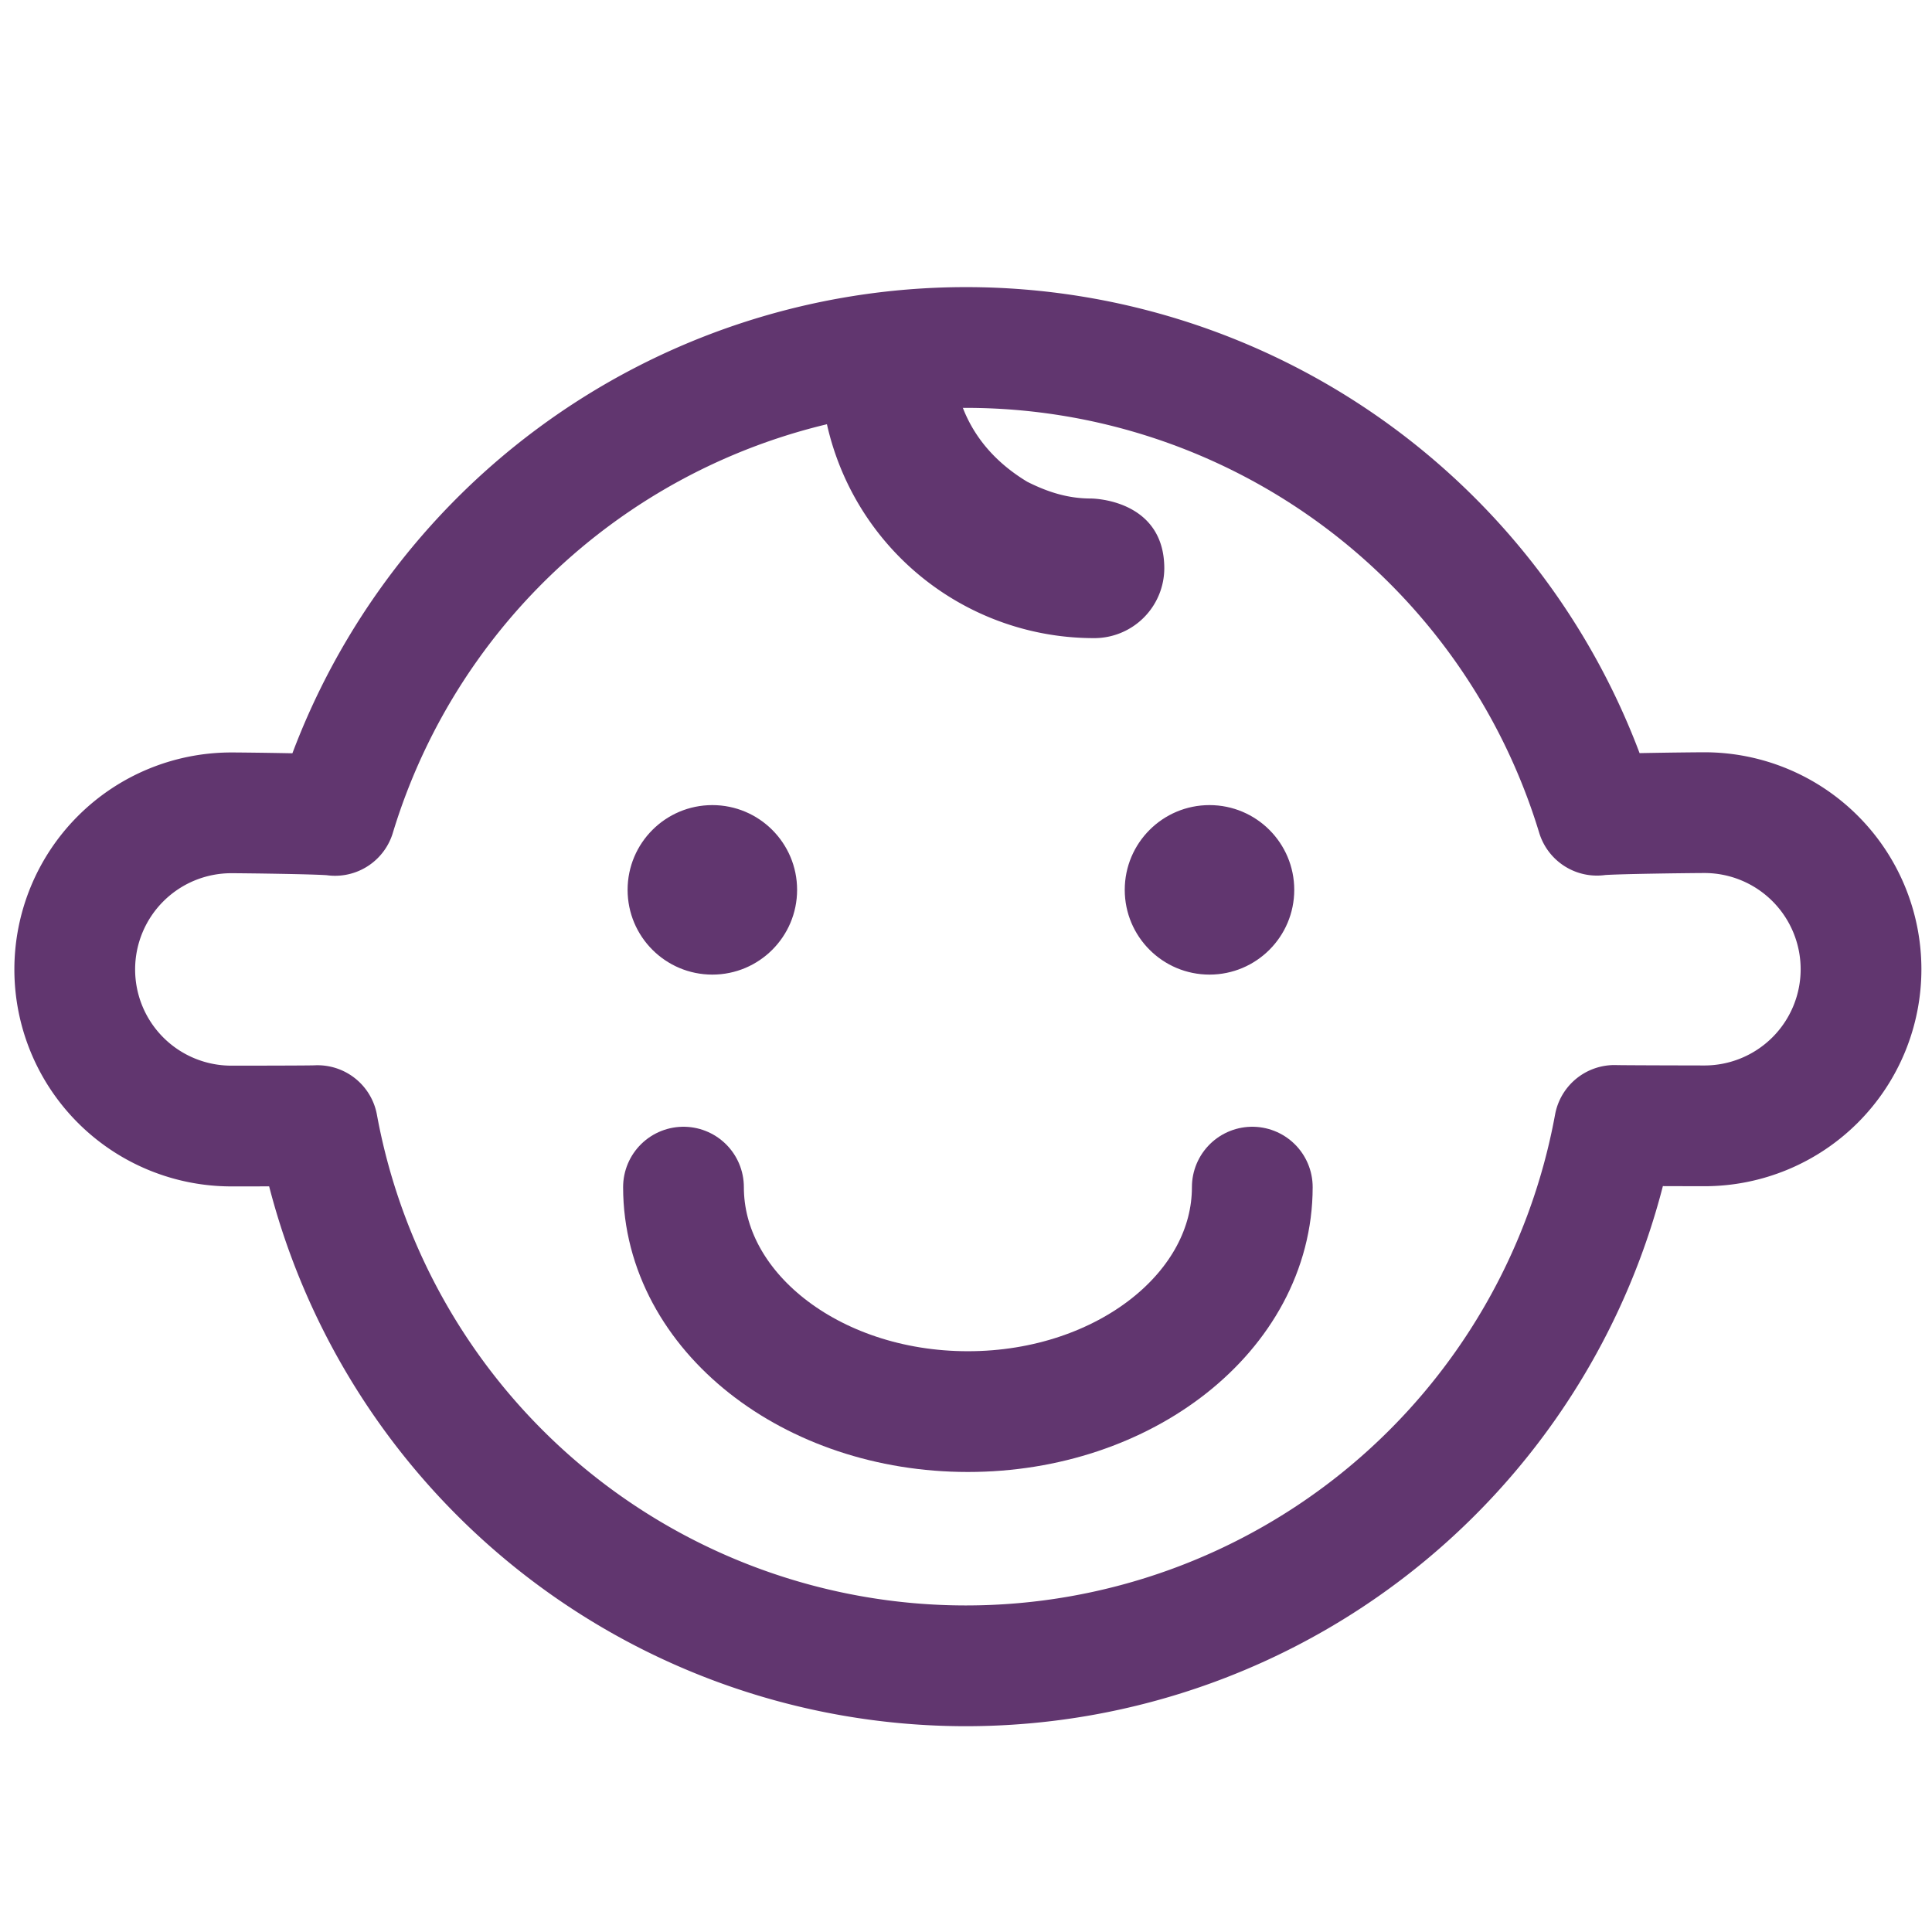
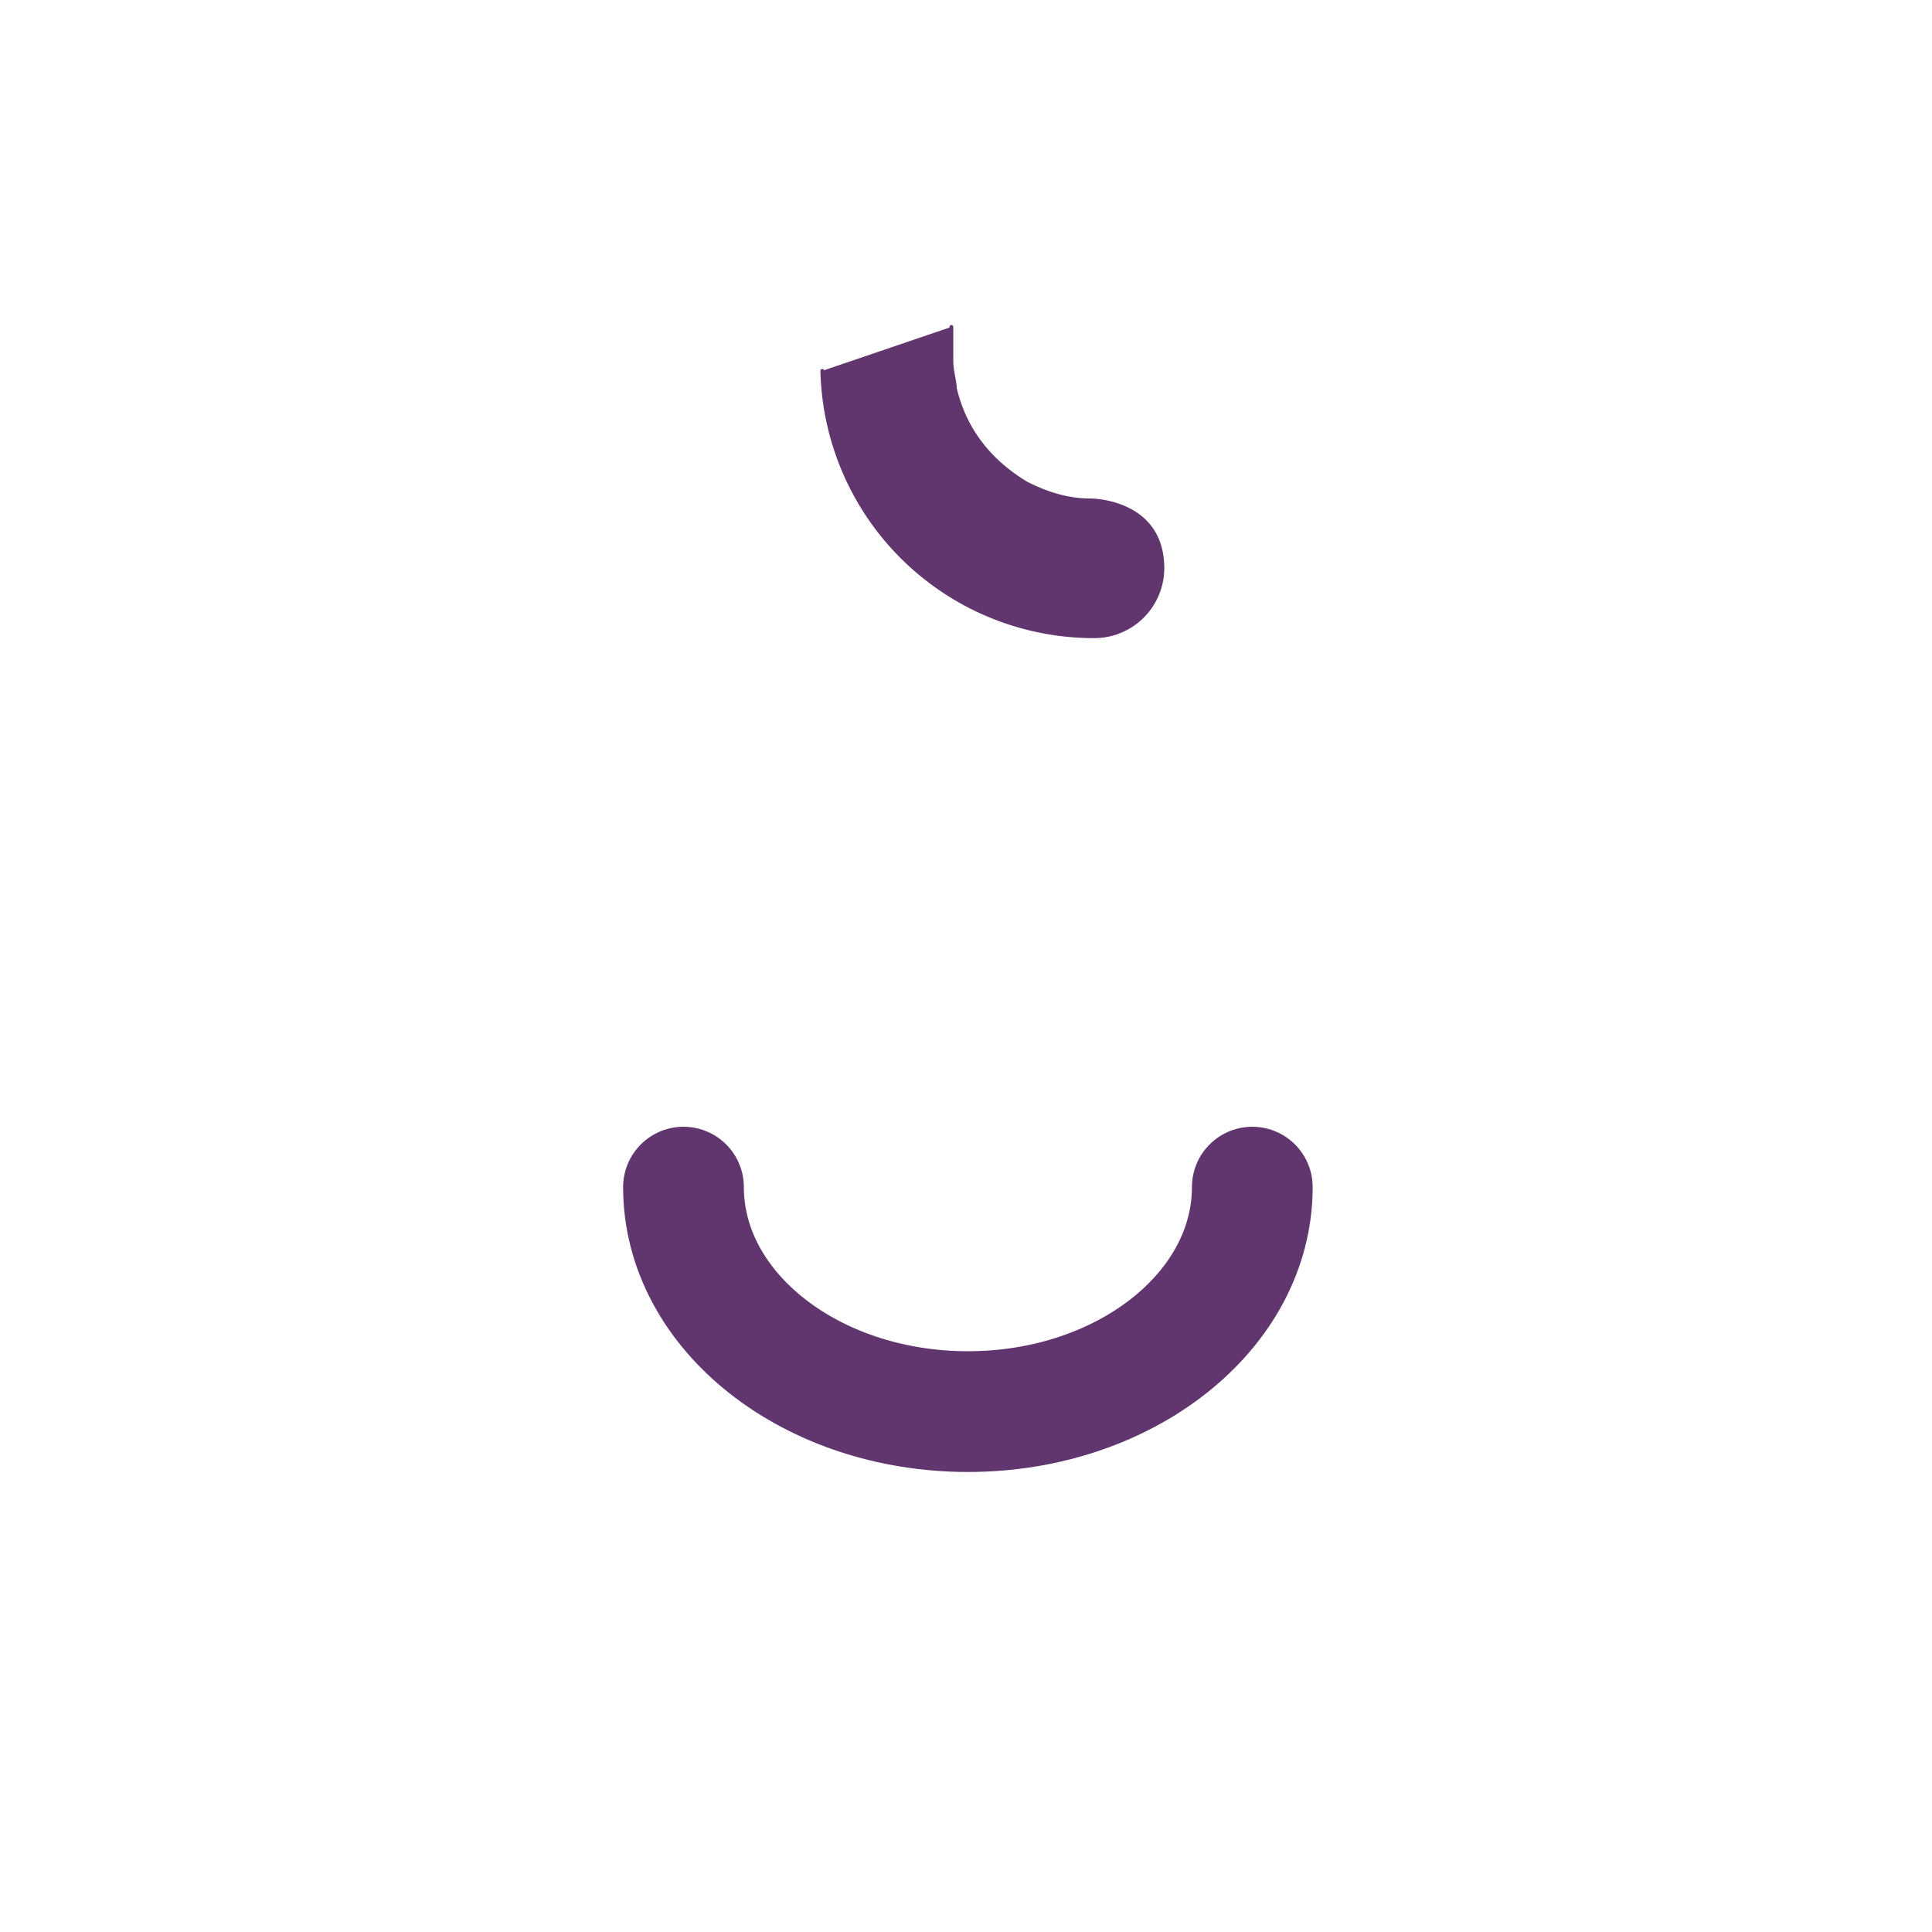
<svg xmlns="http://www.w3.org/2000/svg" id="b2733ed4-4711-4aa7-9087-a8d4ef2cf934" data-name="Layer 1" viewBox="0 0 512 512">
  <defs>
    <style> .aa25d532-dc2b-44cf-a6d2-e69bd6c09982 { fill: none; stroke-width: 32px; } .aa25d532-dc2b-44cf-a6d2-e69bd6c09982, .ab0fa839-b915-463d-b86f-3eb4d1ea7257 { stroke: #61366f; stroke-linecap: round; stroke-linejoin: round; } .ab0fa839-b915-463d-b86f-3eb4d1ea7257 { fill: #61366f; } </style>
  </defs>
-   <path class="aa25d532-dc2b-44cf-a6d2-e69bd6c09982" d="M256,441.46A174.72,174.72,0,0,0,427.85,298.25c.94.07,22.88.11,23.84.11a41.48,41.48,0,0,0,0-83c-2.56,0-26.05.24-28.48.68A174.75,174.75,0,0,0,256,92.09h0a174.75,174.75,0,0,0-167.21,124c-2.43-.44-24.92-.68-27.48-.68a41.48,41.48,0,0,0,0,83c1,0,21.9,0,22.84-.11A174.72,174.72,0,0,0,256,441.46Z" />
-   <circle class="ab0fa839-b915-463d-b86f-3eb4d1ea7257" cx="188.78" cy="235.82" r="21.96" />
-   <circle class="ab0fa839-b915-463d-b86f-3eb4d1ea7257" cx="320.53" cy="235.82" r="21.96" />
  <path class="aa25d532-dc2b-44cf-a6d2-e69bd6c09982" d="M331.87,314.6c0,32.85-33.75,59.49-75.37,59.49s-75.37-26.64-75.37-59.49" />
  <path class="ab0fa839-b915-463d-b86f-3eb4d1ea7257" d="M217.92,98.28a72,72,0,0,0,72.13,70.33,18.07,18.07,0,0,0,18-18c0-18-18.94-18-18.94-18-6.31,0-11.73-1.79-17.12-4.5-9-5.43-16.24-13.53-18.95-25.26,0-1.79-.91-4.5-.91-7.22v-9" />
</svg>